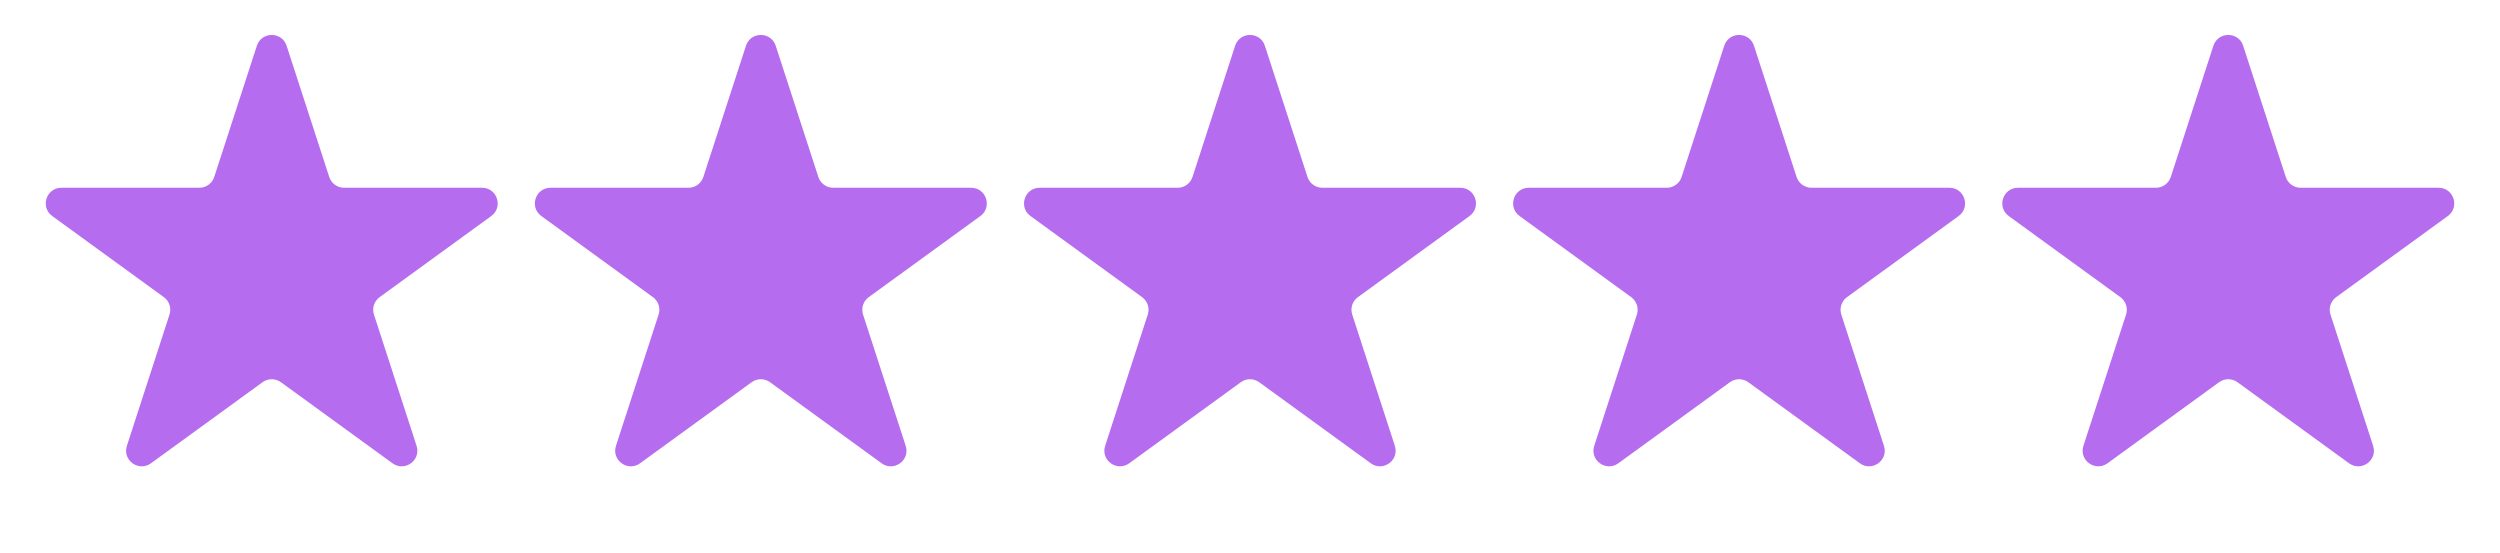
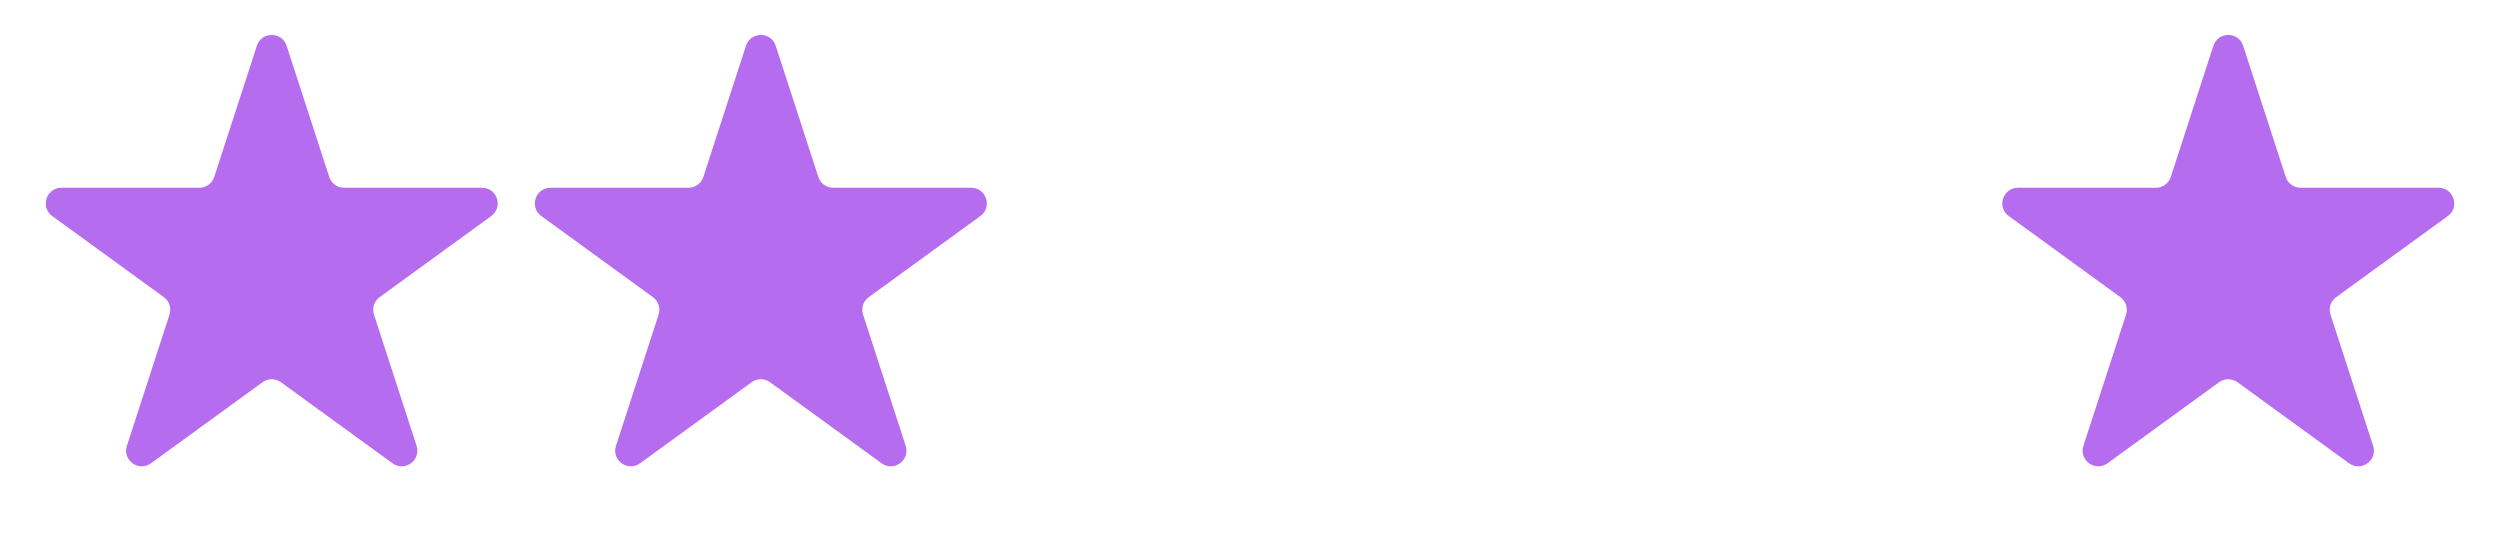
<svg xmlns="http://www.w3.org/2000/svg" width="95" height="21" viewBox="0 0 95 21" fill="none">
  <path d="M9.761 1.739C9.939 1.192 10.713 1.192 10.891 1.739L12.511 6.725C12.591 6.969 12.819 7.135 13.076 7.135H18.318C18.893 7.135 19.133 7.872 18.667 8.21L14.426 11.291C14.218 11.442 14.131 11.711 14.211 11.955L15.83 16.941C16.008 17.488 15.382 17.943 14.916 17.605L10.675 14.524C10.467 14.373 10.185 14.373 9.977 14.524L5.736 17.605C5.27 17.943 4.644 17.488 4.822 16.941L6.441 11.955C6.521 11.711 6.434 11.442 6.226 11.291L1.985 8.21C1.519 7.872 1.759 7.135 2.334 7.135H7.576C7.833 7.135 8.062 6.969 8.141 6.725L9.761 1.739Z" fill="#B56CEF" />
  <path d="M28.347 1.739C28.524 1.192 29.299 1.192 29.477 1.739L31.097 6.725C31.176 6.969 31.404 7.135 31.662 7.135H36.904C37.479 7.135 37.718 7.872 37.253 8.21L33.012 11.291C32.804 11.442 32.717 11.711 32.796 11.955L34.416 16.941C34.594 17.488 33.967 17.943 33.502 17.605L29.261 14.524C29.053 14.373 28.771 14.373 28.562 14.524L24.322 17.605C23.856 17.943 23.23 17.488 23.407 16.941L25.027 11.955C25.107 11.711 25.02 11.442 24.811 11.291L20.571 8.21C20.105 7.872 20.344 7.135 20.92 7.135H26.162C26.419 7.135 26.647 6.969 26.727 6.725L28.347 1.739Z" fill="#B56CEF" />
-   <path d="M46.935 1.739C47.113 1.192 47.887 1.192 48.065 1.739L49.685 6.725C49.765 6.969 49.993 7.135 50.25 7.135H55.492C56.068 7.135 56.307 7.872 55.841 8.21L51.6 11.291C51.392 11.442 51.305 11.711 51.385 11.955L53.004 16.941C53.182 17.488 52.556 17.943 52.09 17.605L47.849 14.524C47.641 14.373 47.359 14.373 47.151 14.524L42.91 17.605C42.444 17.943 41.818 17.488 41.996 16.941L43.615 11.955C43.695 11.711 43.608 11.442 43.4 11.291L39.159 8.21C38.693 7.872 38.933 7.135 39.508 7.135H44.75C45.008 7.135 45.236 6.969 45.315 6.725L46.935 1.739Z" fill="#B56CEF" />
-   <path d="M65.521 1.739C65.698 1.192 66.473 1.192 66.651 1.739L68.271 6.725C68.35 6.969 68.578 7.135 68.836 7.135H74.078C74.653 7.135 74.893 7.872 74.427 8.21L70.186 11.291C69.978 11.442 69.891 11.711 69.97 11.955L71.59 16.941C71.768 17.488 71.141 17.943 70.676 17.605L66.435 14.524C66.227 14.373 65.945 14.373 65.737 14.524L61.496 17.605C61.03 17.943 60.404 17.488 60.581 16.941L62.201 11.955C62.281 11.711 62.194 11.442 61.985 11.291L57.745 8.21C57.279 7.872 57.518 7.135 58.094 7.135H63.336C63.593 7.135 63.821 6.969 63.901 6.725L65.521 1.739Z" fill="#B56CEF" />
  <path d="M84.109 1.739C84.287 1.192 85.062 1.192 85.24 1.739L86.859 6.725C86.939 6.969 87.167 7.135 87.424 7.135H92.666C93.242 7.135 93.481 7.872 93.016 8.21L88.775 11.291C88.567 11.442 88.479 11.711 88.559 11.955L90.179 16.941C90.357 17.488 89.73 17.943 89.264 17.605L85.024 14.524C84.815 14.373 84.533 14.373 84.325 14.524L80.084 17.605C79.619 17.943 78.992 17.488 79.17 16.941L80.79 11.955C80.869 11.711 80.782 11.442 80.574 11.291L76.333 8.21C75.868 7.872 76.107 7.135 76.683 7.135H81.924C82.182 7.135 82.41 6.969 82.49 6.725L84.109 1.739Z" fill="#B56CEF" />
</svg>